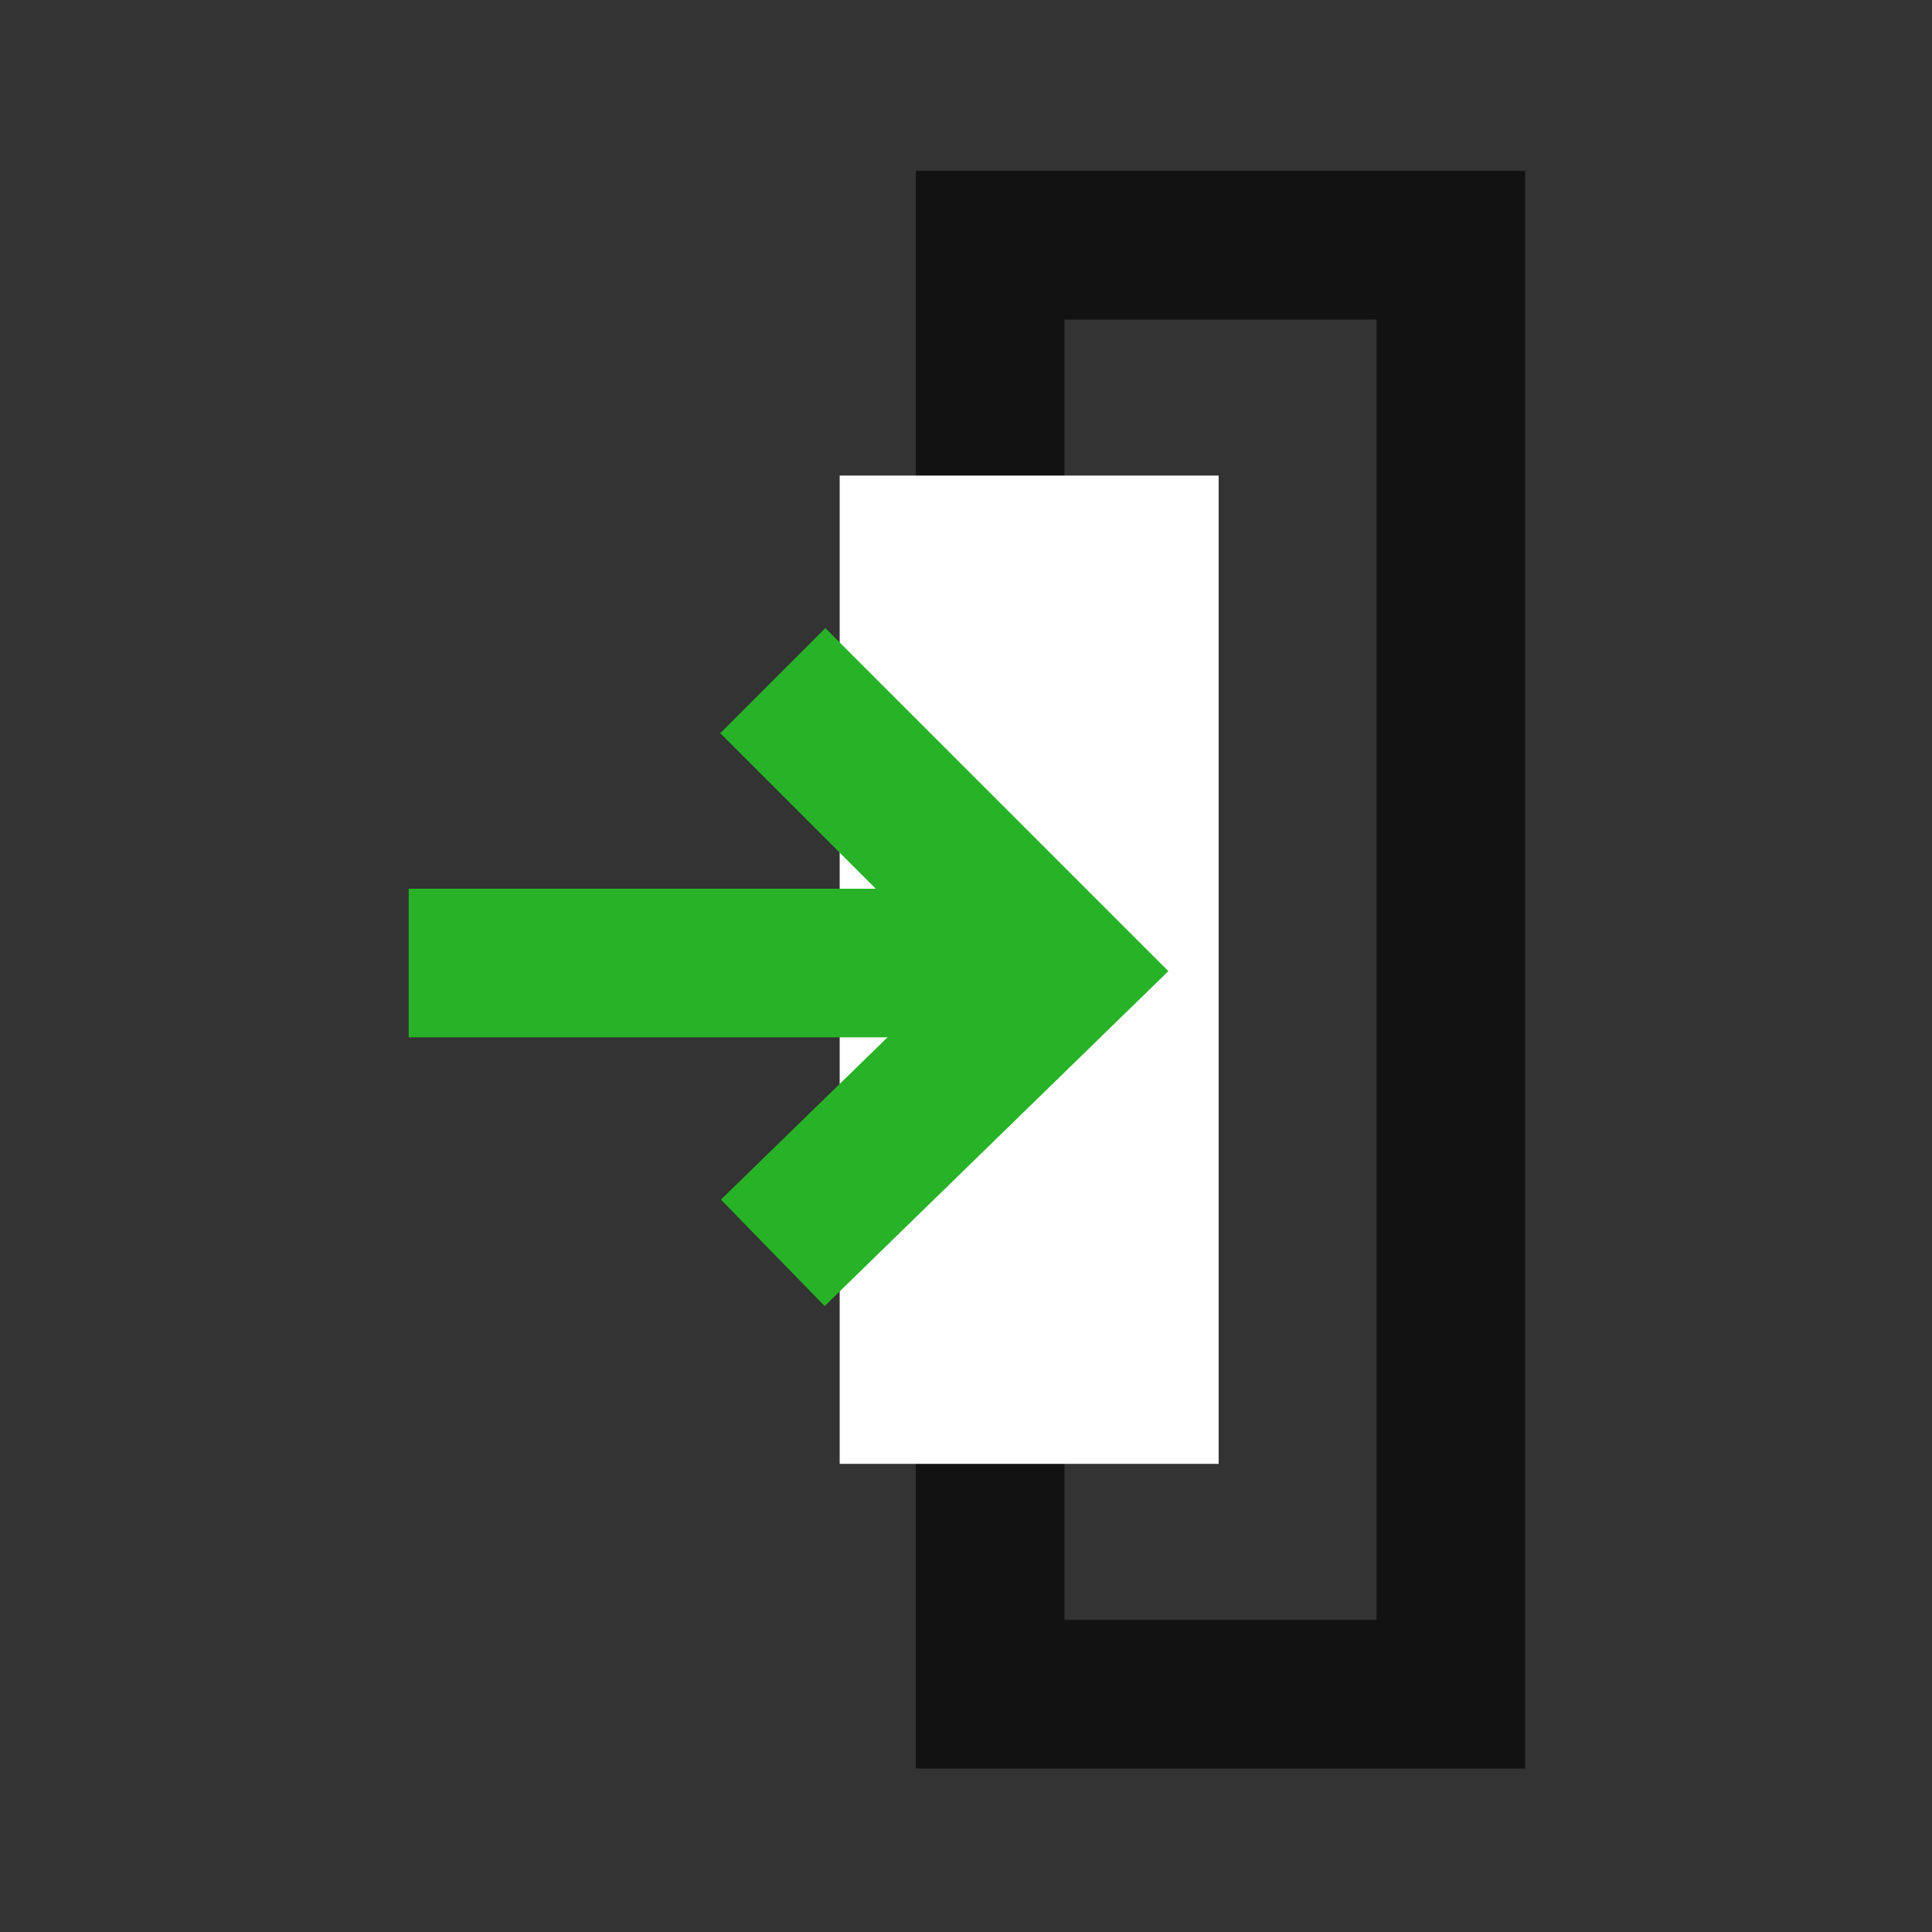
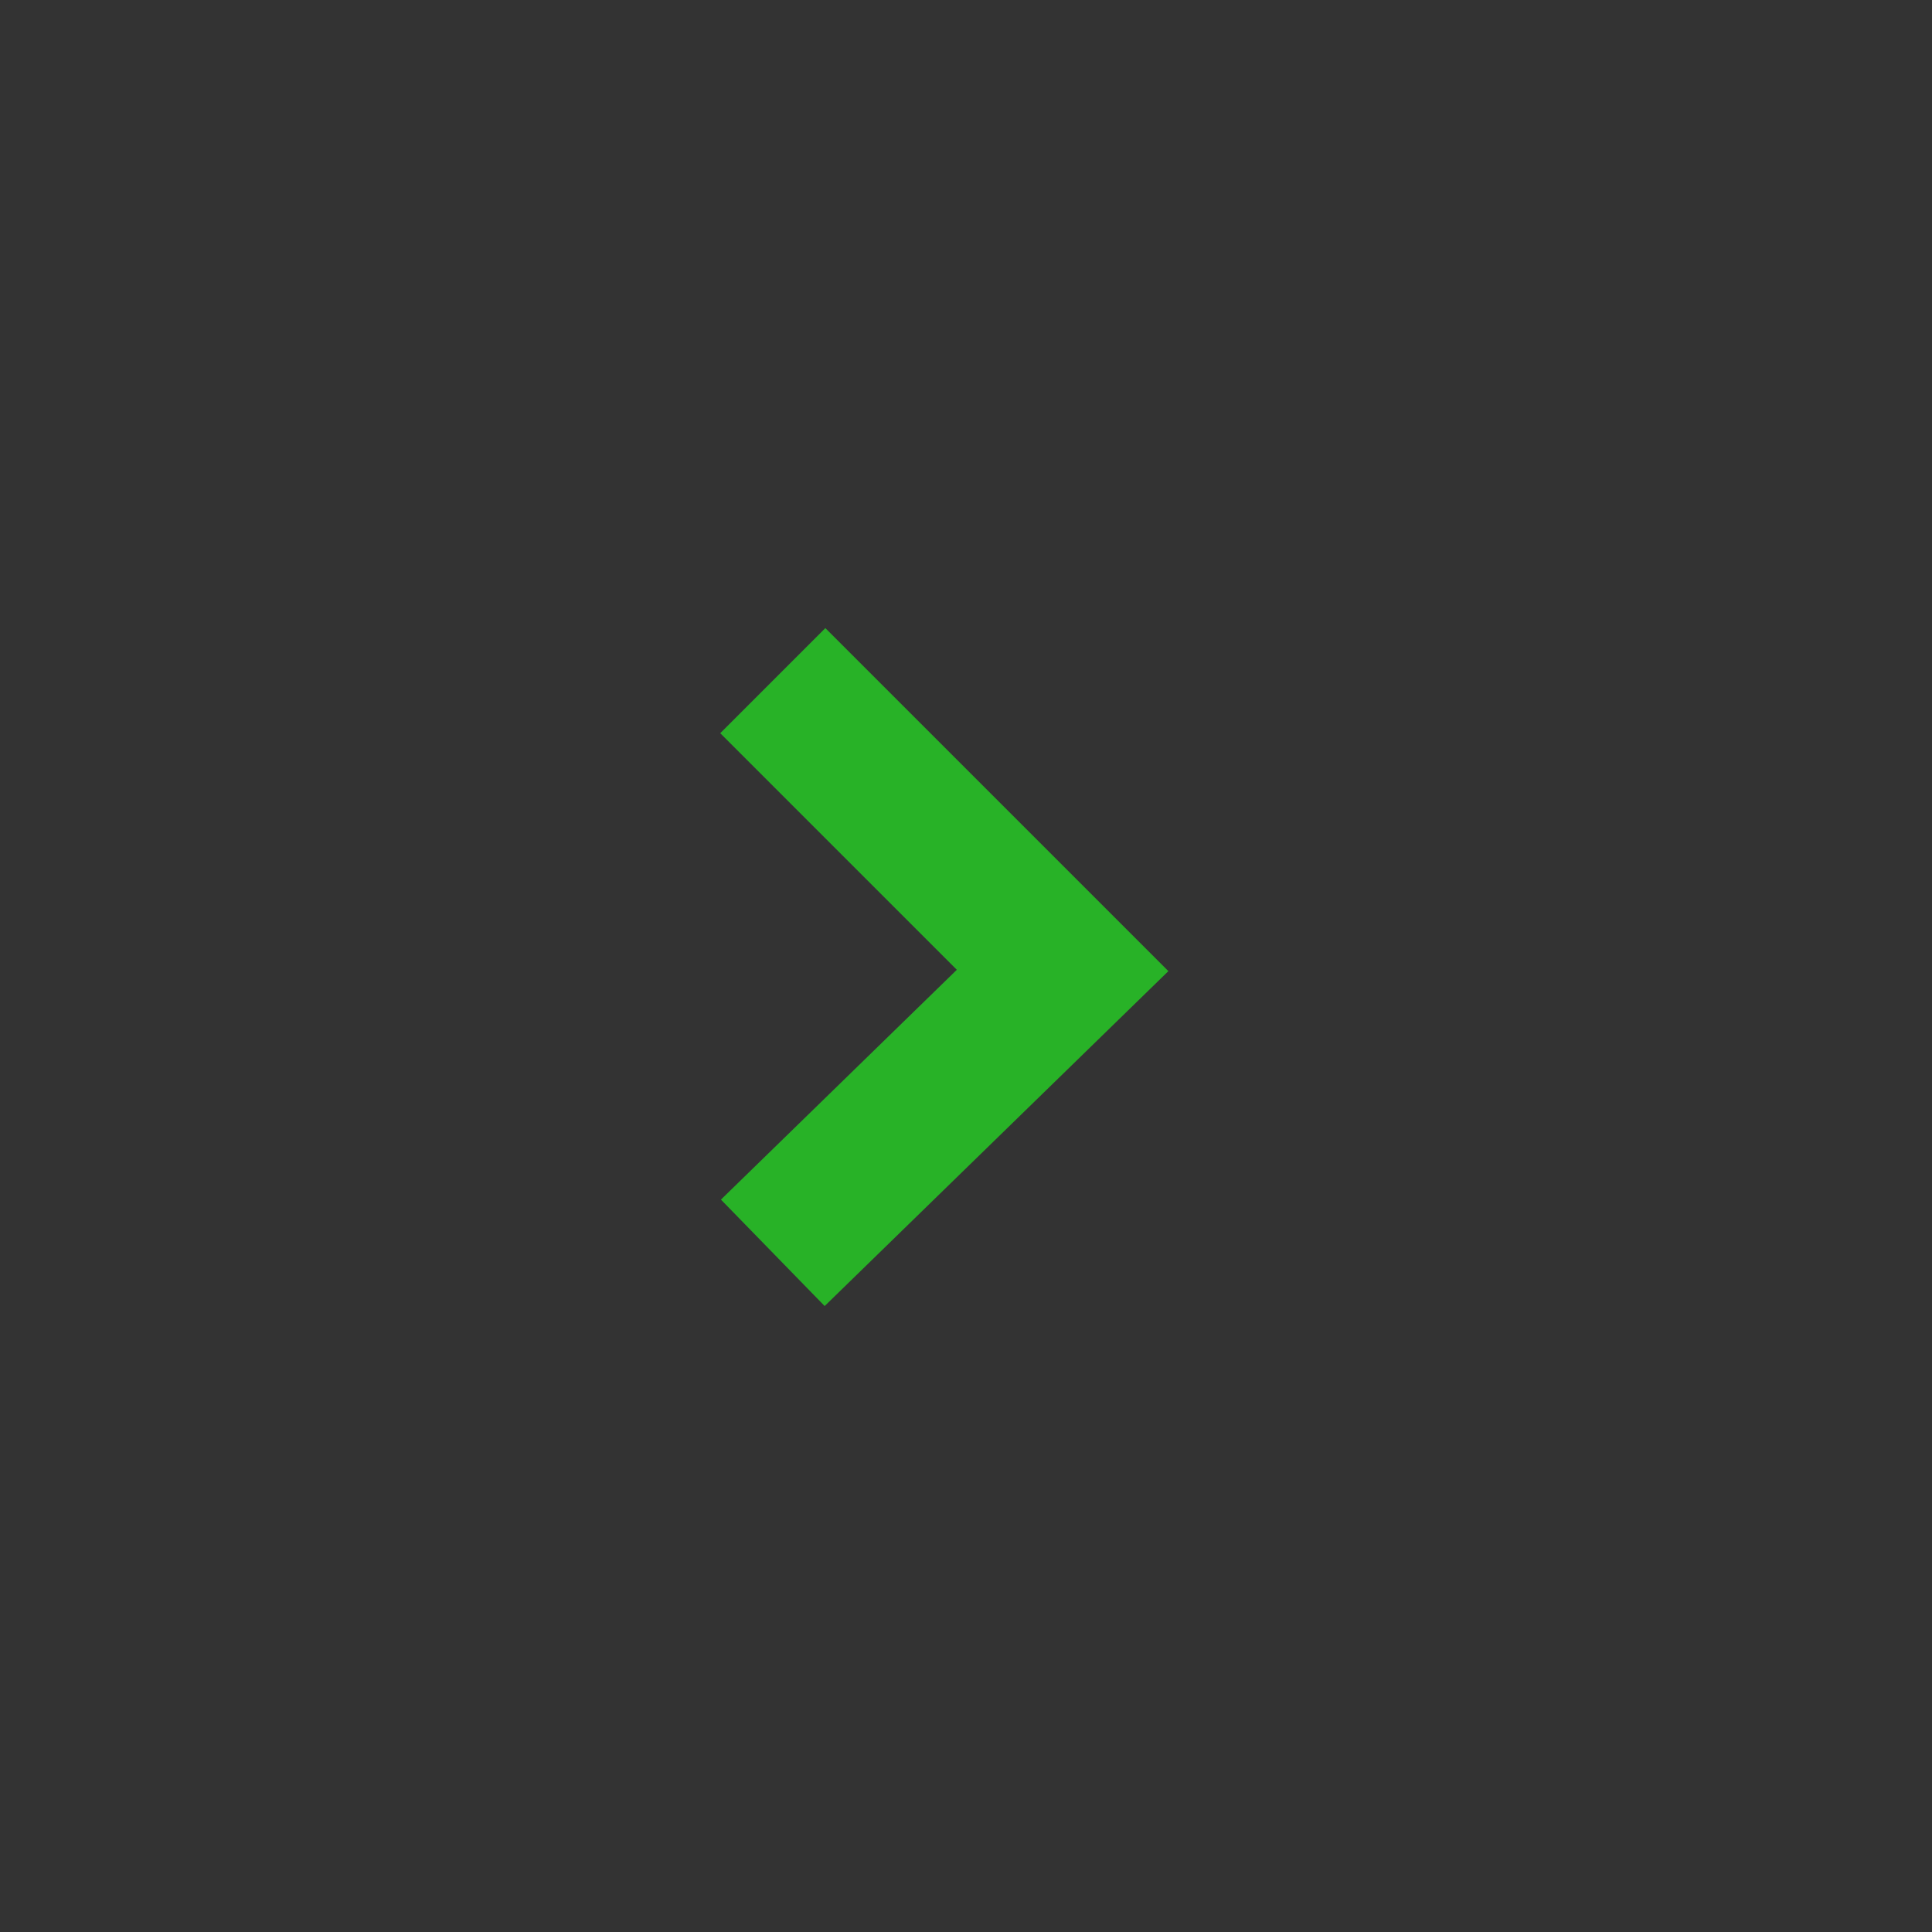
<svg xmlns="http://www.w3.org/2000/svg" version="1.1" id="ログイン" x="0px" y="0px" viewBox="0 0 26 26" style="enable-background:new 0 0 26 26;" xml:space="preserve">
  <rect x="0" y="0" width="26" height="26" fill="#333333" stroke="none" />
  <style type="text/css">
	.st0{fill:none;}
	.st1{fill:none;stroke:#121212;stroke-width:2;}
	.st2{fill:#FFFFFF;}
	.st3{fill:none;stroke:#28B227;stroke-width:2;}
</style>
  <g id="長方形_35582" transform="translate(6.825 0)">
-     <rect x="5.5" y="2.3" class="st0" width="8.2" height="21.5" />
-     <rect x="6.5" y="3.3" class="st1" width="6.2" height="19.5" />
-   </g>
-   <rect id="長方形_35583" x="11.3" y="6.4" class="st2" width="5.1" height="13.3" />
+     </g>
  <g id="グループ_26417" transform="translate(0 6.86)">
-     <path id="パス_144888" class="st3" d="M5.5,6.1h8.9" />
    <path id="パス_144889" class="st3" d="M10.4,2.3l3.9,3.9L10.4,10" />
  </g>
</svg>